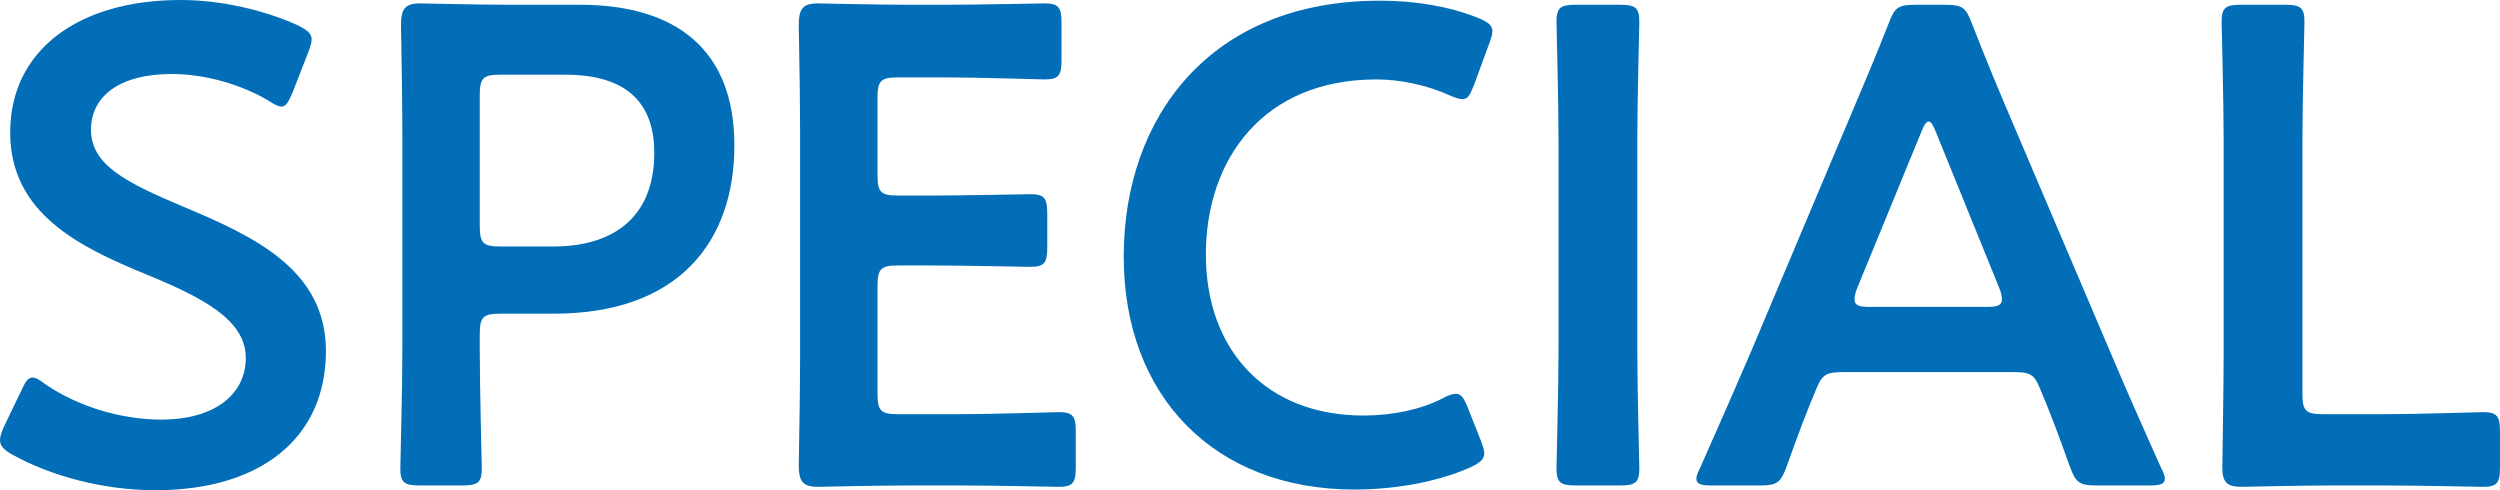
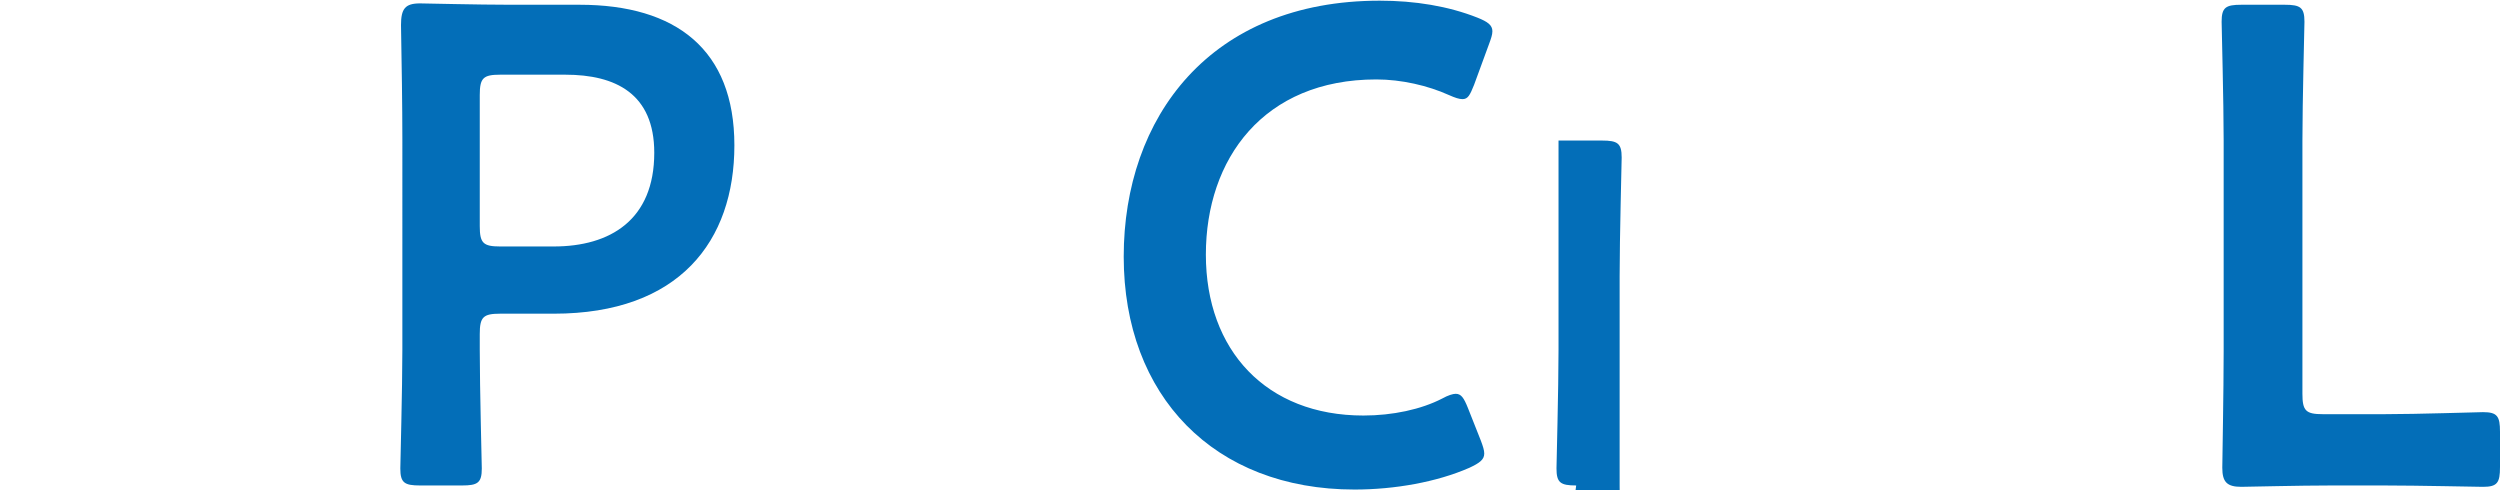
<svg xmlns="http://www.w3.org/2000/svg" viewBox="0 0 184.1 36.1">
  <defs>
    <style>.d{fill:#036eb8;}</style>
  </defs>
  <g id="a" />
  <g id="b">
    <g id="c">
      <g>
-         <path class="d" d="M24,25.85c0,6.45-4.85,10.25-12.55,10.25-3.85,0-7.7-1.05-10.5-2.6-.65-.35-.95-.65-.95-1.1,0-.25,.1-.55,.3-1l1.25-2.6c.3-.65,.5-1,.85-1,.25,0,.55,.2,.95,.5,2.4,1.65,5.6,2.6,8.55,2.6,3.75,0,6.2-1.75,6.2-4.55s-3.2-4.45-7.35-6.15C5.9,18.2,.75,15.75,.75,9.75S5.7,0,13.3,0c3.2,0,6.4,.85,8.6,1.85,.7,.35,1.05,.6,1.05,1.05,0,.25-.1,.55-.25,.95l-1.15,2.95c-.3,.7-.5,1.05-.8,1.05-.25,0-.55-.15-1-.45-1.85-1.1-4.5-1.95-7.1-1.95-4,0-5.95,1.75-5.95,4.1,0,2.6,2.6,3.9,6.75,5.65,5.25,2.2,10.55,4.65,10.55,10.65Z" />
        <path class="d" d="M30.93,35.75c-1.15,0-1.45-.2-1.45-1.25,0-.35,.15-5.85,.15-8.75V10.25c0-2.45-.05-5.55-.1-8.4,0-1.2,.3-1.6,1.4-1.6,.35,0,4.3,.1,6.65,.1h5.1c7.1,0,11.4,3.3,11.4,10.35s-4.05,12.4-13.3,12.4h-3.95c-1.25,0-1.5,.25-1.5,1.5v1.15c0,2.9,.15,8.4,.15,8.75,0,1.05-.3,1.25-1.45,1.25h-3.1Zm4.4-19.1c0,1.25,.25,1.5,1.5,1.5h3.95c4.15,0,7.4-1.95,7.4-6.9,0-4.35-2.85-5.75-6.55-5.75h-4.8c-1.25,0-1.5,.25-1.5,1.5v9.65Z" />
-         <path class="d" d="M70.72,30.5c2.4,0,6.9-.15,7.25-.15,1.05,0,1.25,.3,1.25,1.45v2.6c0,1.15-.2,1.45-1.25,1.45-.35,0-4.85-.1-7.25-.1h-3.85c-2.35,0-6.3,.1-6.65,.1-1.1,0-1.4-.4-1.4-1.6,.05-2.8,.1-5.95,.1-8.35V10.2c0-2.45-.05-5.8-.1-8.35,0-1.2,.3-1.6,1.4-1.6,.35,0,4.3,.1,6.65,.1h2.8c2.4,0,6.9-.1,7.25-.1,1.05,0,1.25,.3,1.25,1.45v2.7c0,1.15-.2,1.45-1.25,1.45-.35,0-4.85-.15-7.25-.15h-3.55c-1.25,0-1.5,.25-1.5,1.5v5.7c0,1.25,.25,1.5,1.5,1.5h2.5c2.35,0,6.9-.1,7.25-.1,1.05,0,1.25,.3,1.25,1.45v2.45c0,1.15-.2,1.45-1.25,1.45-.35,0-4.9-.1-7.25-.1h-2.5c-1.25,0-1.5,.25-1.5,1.5v7.95c0,1.25,.25,1.5,1.5,1.5h4.6Z" />
        <path class="d" d="M109.3,33.4c0,.45-.35,.7-1.1,1.05-2.4,1.05-5.5,1.6-8.45,1.6-10.35,0-17-6.9-17-17.15S89.1,.05,101.6,.05c2.6,0,5.05,.4,7.2,1.25,.75,.3,1.1,.55,1.1,1,0,.25-.1,.55-.25,.95l-1.1,3c-.3,.75-.45,1.05-.85,1.05-.25,0-.55-.1-1-.3-1.55-.7-3.5-1.15-5.35-1.15-8.3,0-12.55,5.85-12.55,12.9s4.45,11.85,11.6,11.85c2.15,0,4.25-.45,5.8-1.25,.45-.25,.8-.35,1-.35,.4,0,.6,.3,.9,1.05l.95,2.4c.15,.4,.25,.7,.25,.95Z" />
-         <path class="d" d="M116.07,35.75c-1.15,0-1.45-.2-1.45-1.25,0-.35,.15-5.85,.15-8.75V10.35c0-2.9-.15-8.4-.15-8.75,0-1.05,.3-1.25,1.45-1.25h3.2c1.15,0,1.45,.2,1.45,1.25,0,.35-.15,5.85-.15,8.75v15.4c0,2.9,.15,8.4,.15,8.75,0,1.05-.3,1.25-1.45,1.25h-3.2Z" />
-         <path class="d" d="M135.87,27.4c-1.3,0-1.65,.1-2.1,1.2-.7,1.65-1.35,3.35-2.2,5.75-.45,1.2-.7,1.4-2,1.4h-3.5c-.8,0-1.15-.1-1.15-.5,0-.2,.1-.45,.3-.85,1.55-3.5,2.65-6,3.7-8.45l7.15-16.95c.9-2.15,1.95-4.55,3-7.25,.45-1.2,.7-1.4,2-1.4h2.15c1.3,0,1.55,.2,2,1.4,1.05,2.7,2.05,5.1,2.95,7.2l7.2,16.9c1.1,2.6,2.2,5.1,3.75,8.55,.2,.4,.3,.65,.3,.85,0,.4-.35,.5-1.15,.5h-3.85c-1.3,0-1.55-.2-2-1.4-.85-2.4-1.5-4.1-2.2-5.75-.45-1.1-.75-1.2-2.1-1.2h-12.25Zm.9-6.2c-.15,.35-.2,.65-.2,.85,0,.45,.35,.55,1.15,.55h8.55c.8,0,1.15-.1,1.15-.55,0-.2-.05-.5-.2-.85l-4.65-11.45c-.2-.5-.35-.8-.55-.8-.15,0-.35,.25-.55,.8l-4.7,11.45Z" />
+         <path class="d" d="M116.07,35.75c-1.15,0-1.45-.2-1.45-1.25,0-.35,.15-5.85,.15-8.75V10.35h3.2c1.15,0,1.45,.2,1.45,1.25,0,.35-.15,5.85-.15,8.75v15.4c0,2.9,.15,8.4,.15,8.75,0,1.05-.3,1.25-1.45,1.25h-3.2Z" />
        <path class="d" d="M171.7,35.75c-2.35,0-6.3,.1-6.65,.1-1.05,0-1.4-.35-1.4-1.4,0-.35,.1-5.75,.1-8.55V10.35c0-2.9-.15-8.4-.15-8.75,0-1.05,.3-1.25,1.45-1.25h3.2c1.15,0,1.45,.2,1.45,1.25,0,.35-.15,5.85-.15,8.75V29c0,1.25,.25,1.5,1.5,1.5h4.55c2.4,0,6.9-.15,7.25-.15,1.05,0,1.25,.3,1.25,1.45v2.6c0,1.15-.2,1.45-1.25,1.45-.35,0-4.85-.1-7.25-.1h-3.9Z" />
      </g>
    </g>
  </g>
</svg>